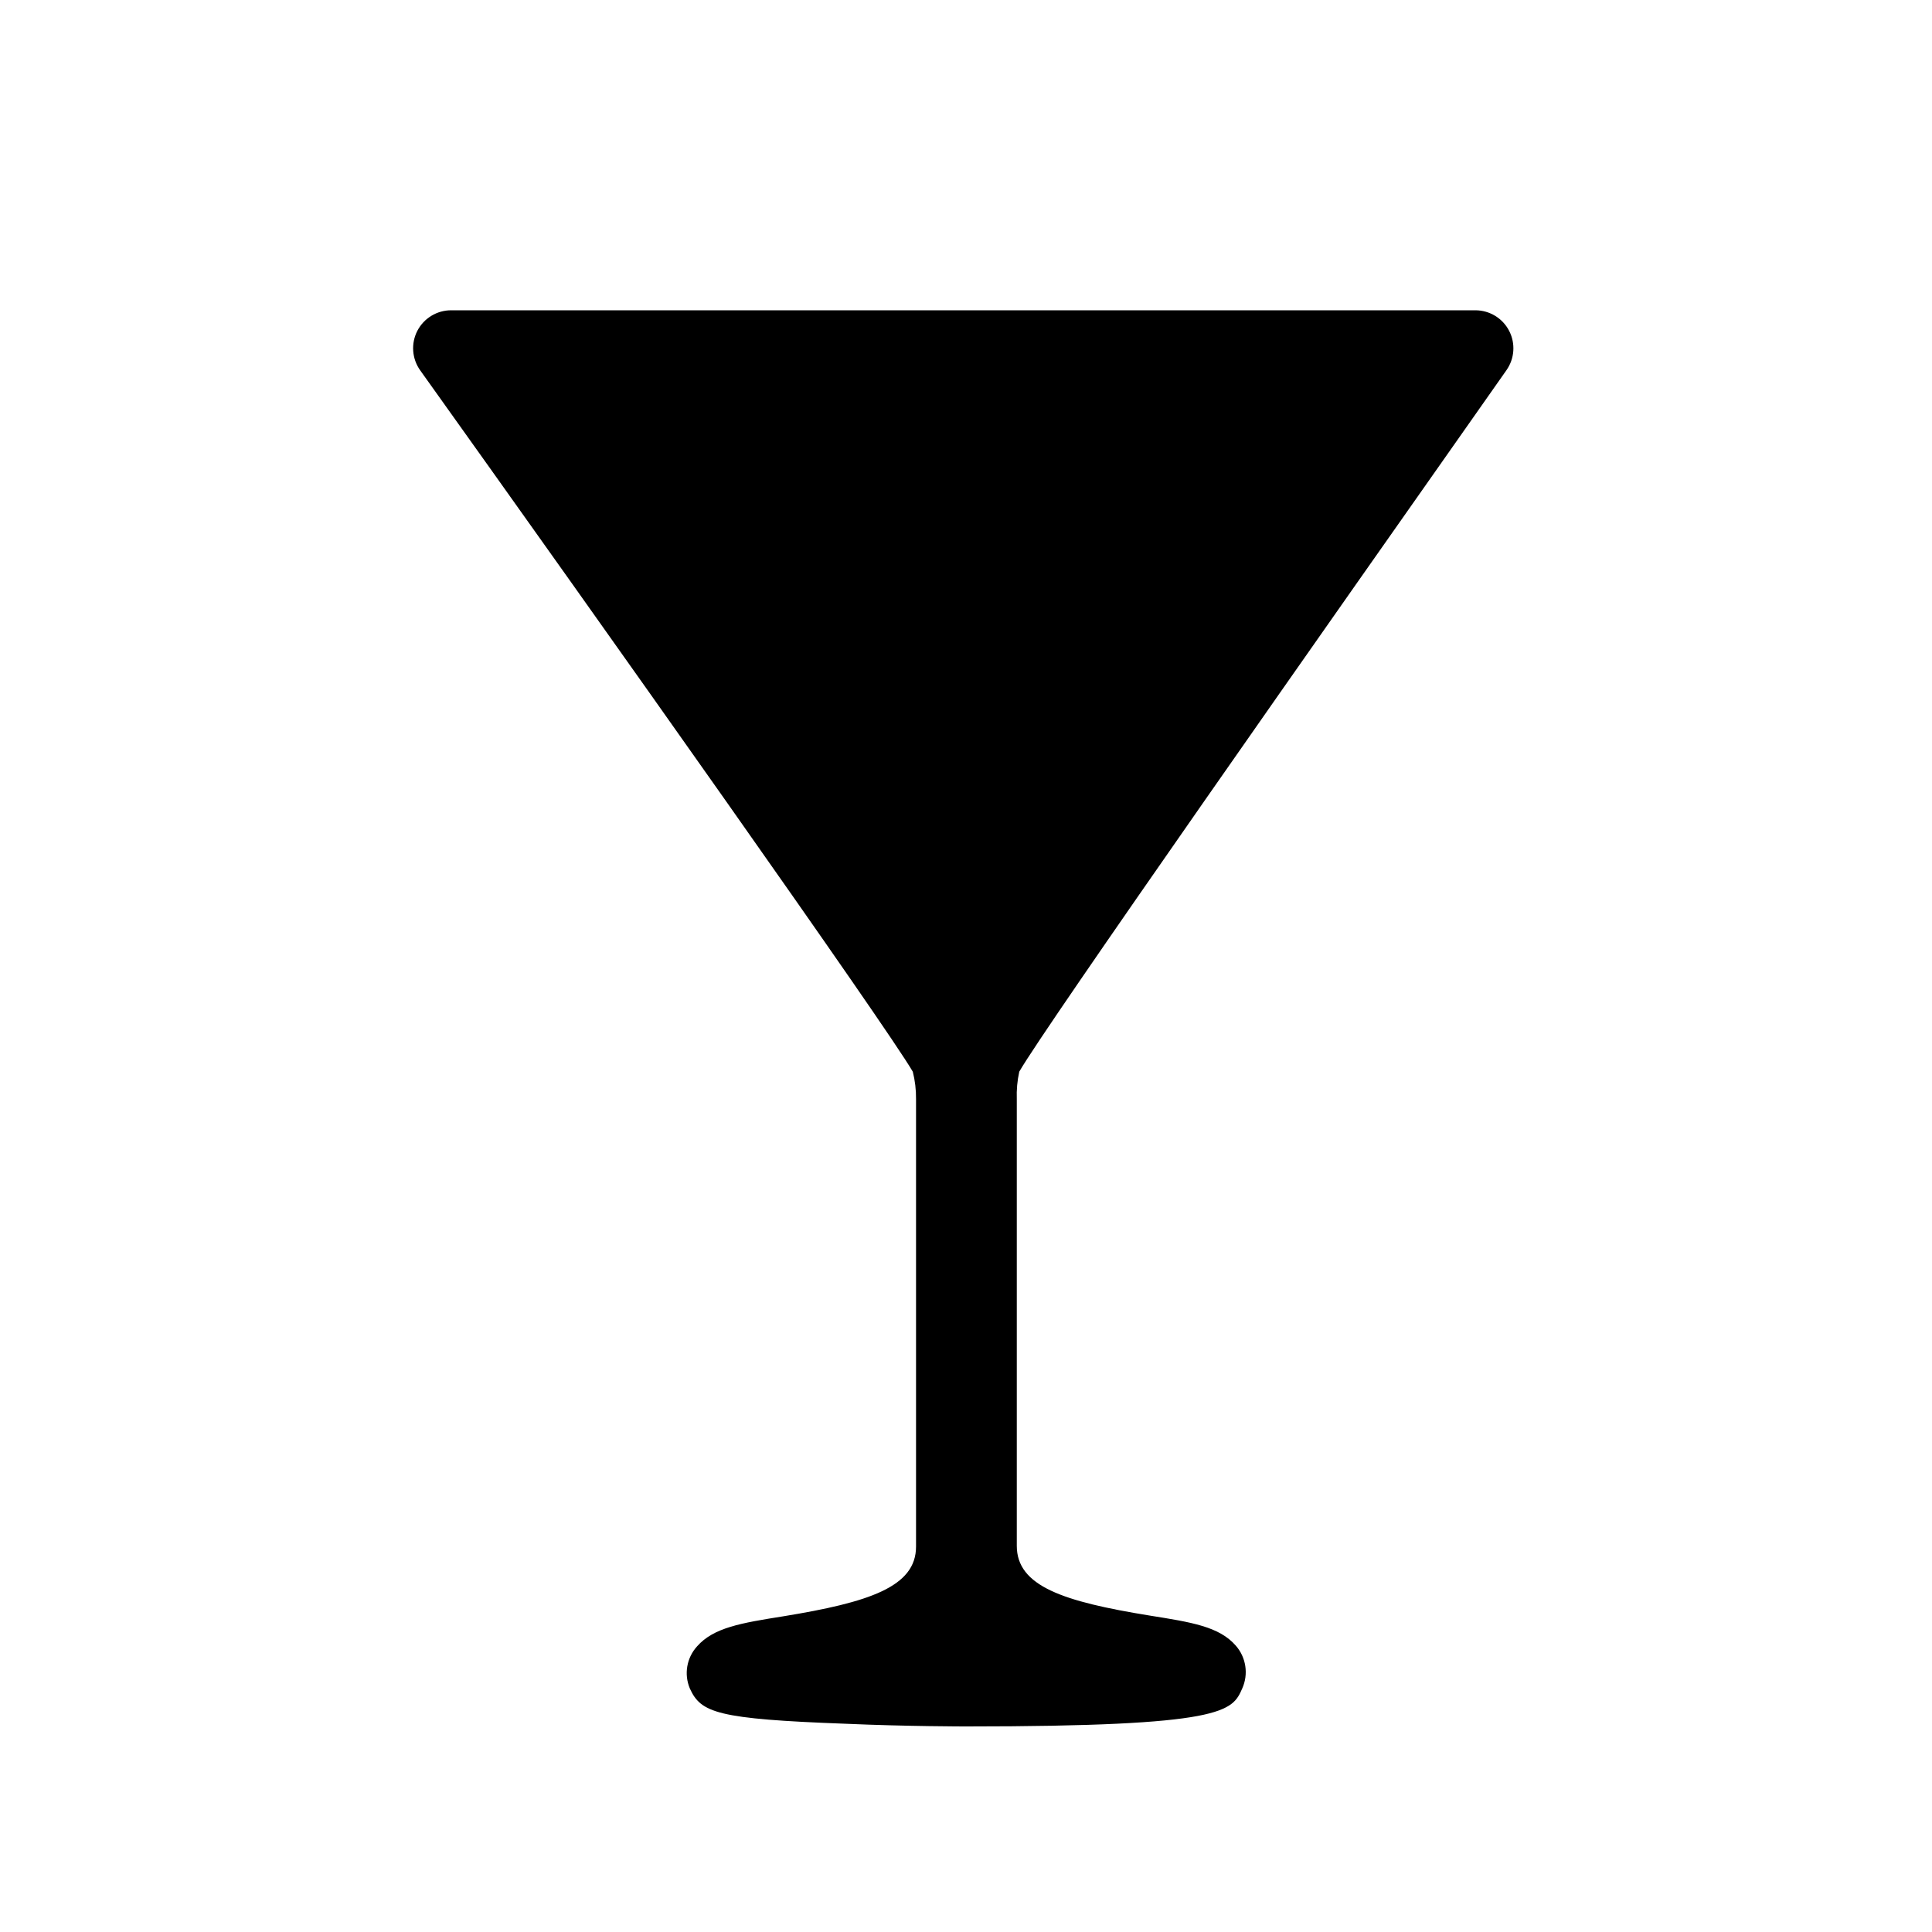
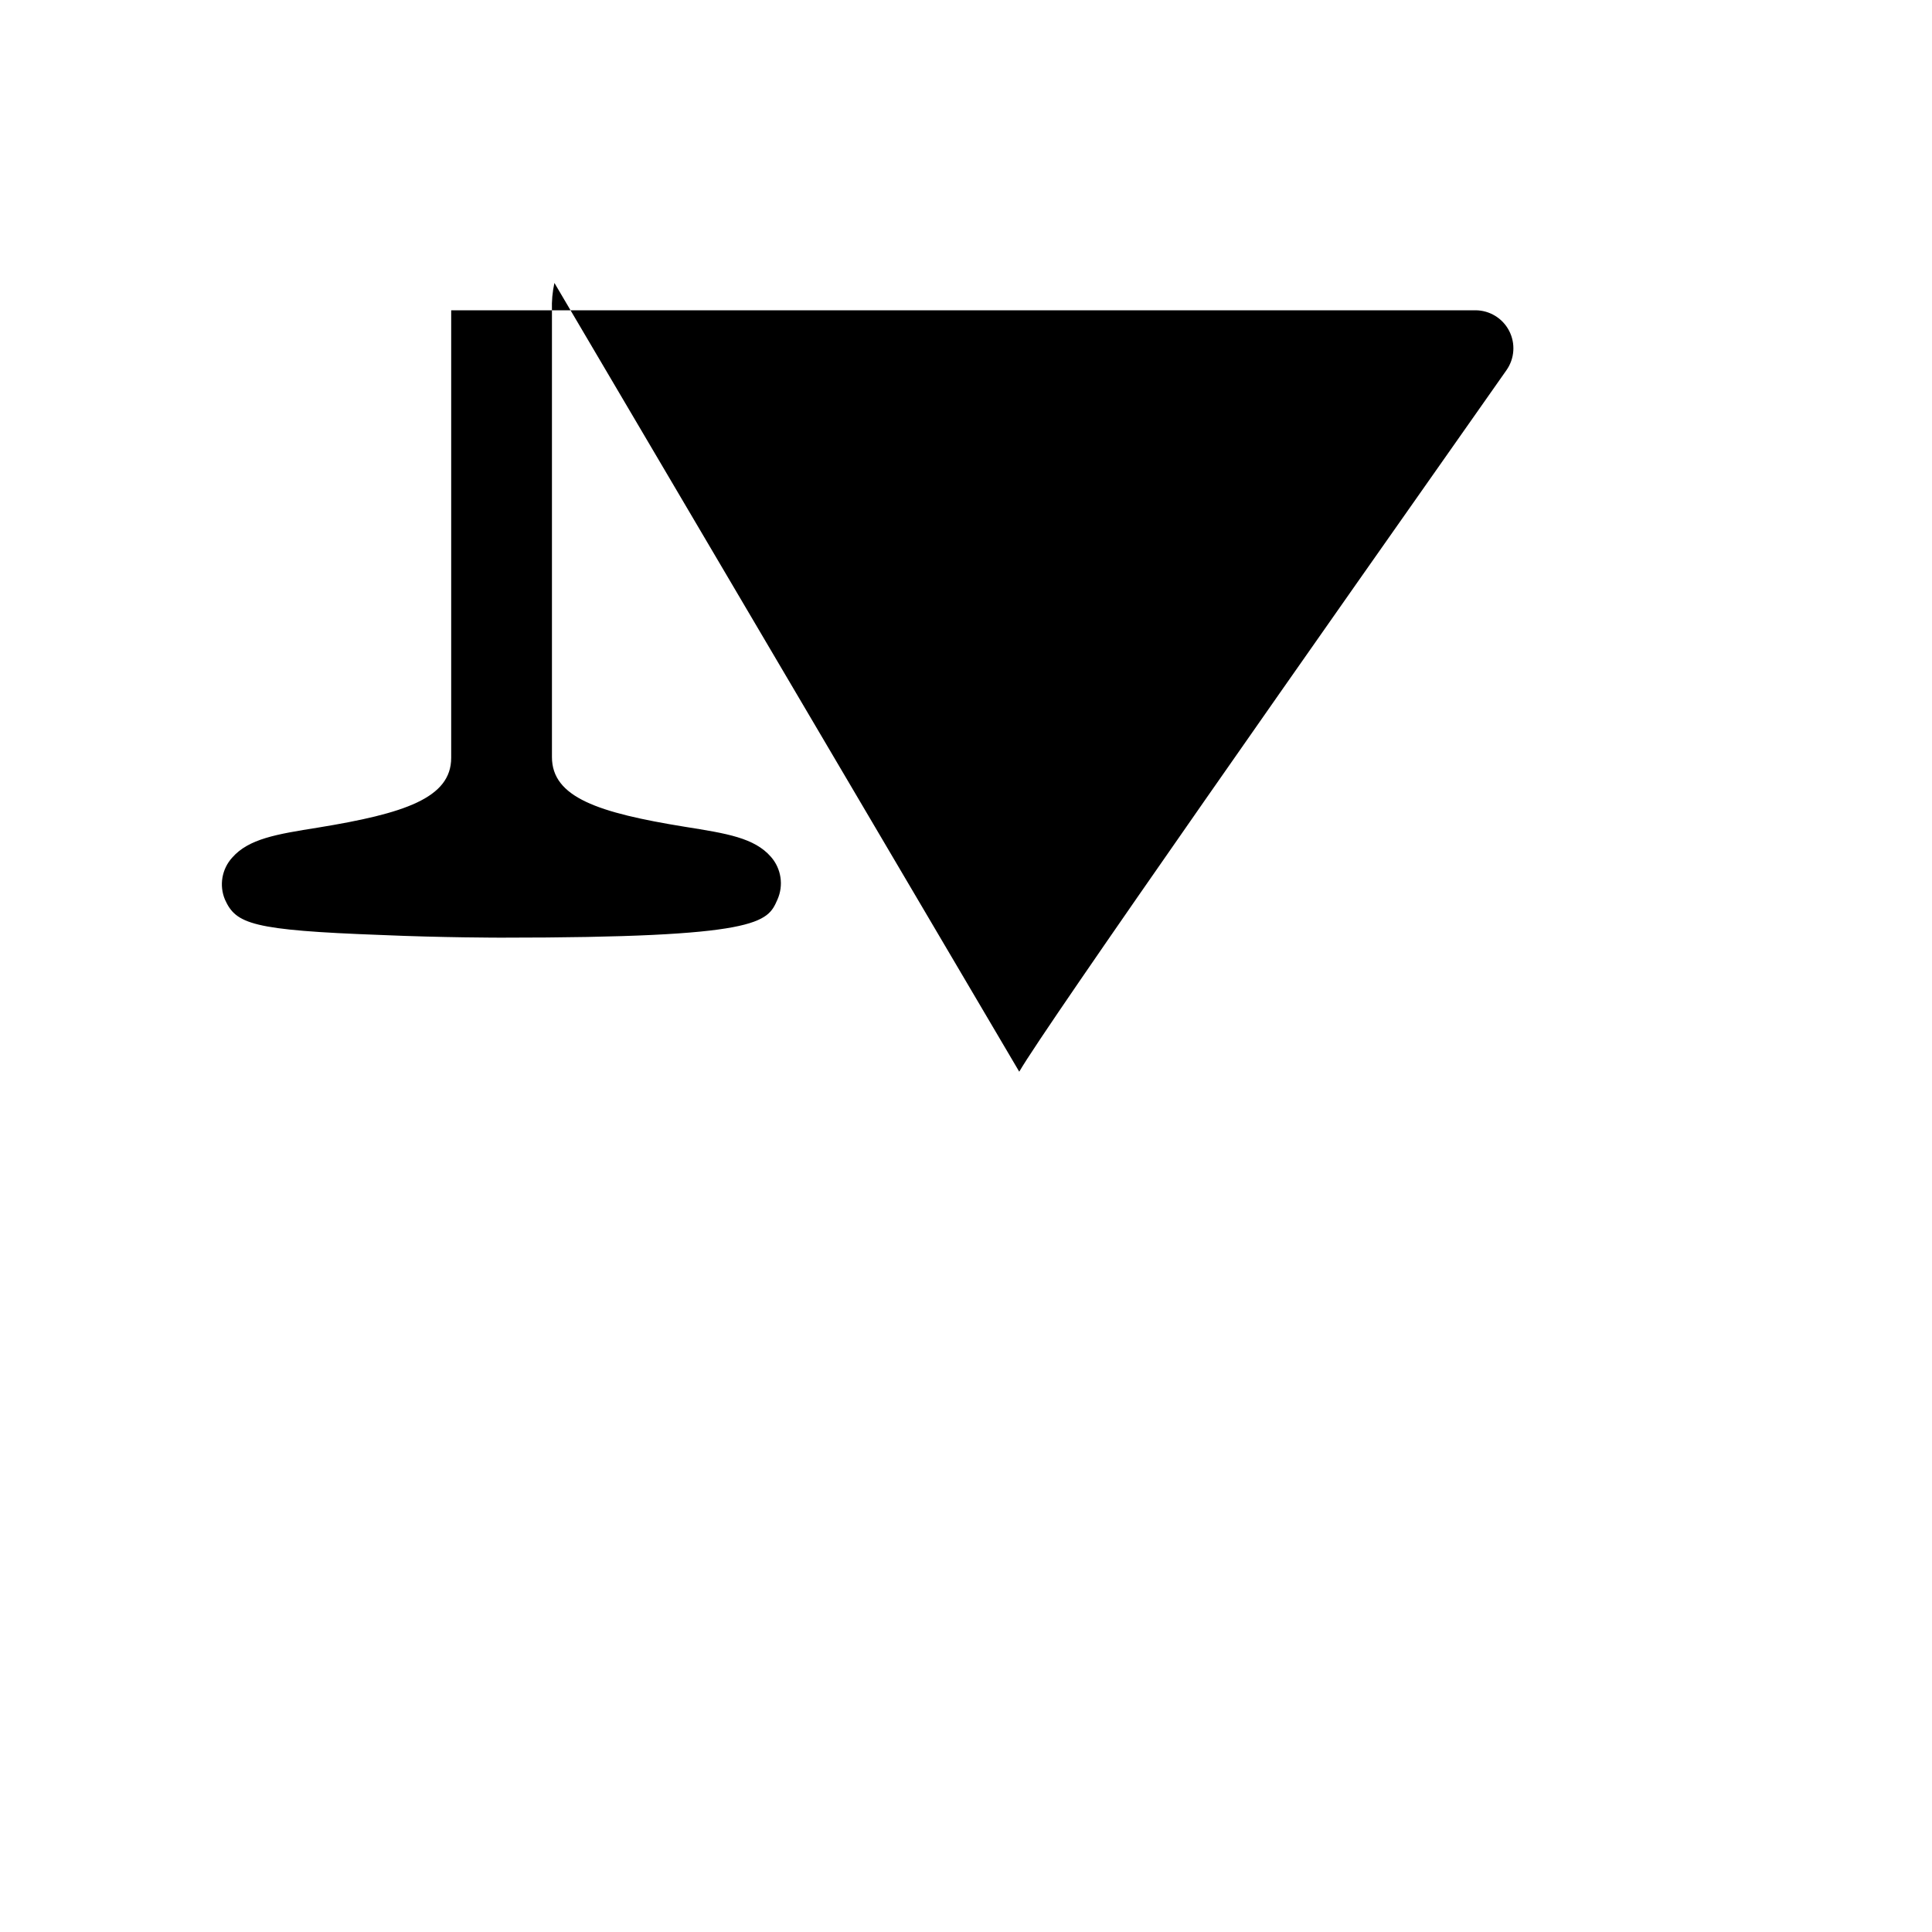
<svg xmlns="http://www.w3.org/2000/svg" fill="#000000" width="800px" height="800px" version="1.1" viewBox="144 144 512 512">
-   <path d="m414.11 428.01c6.852-11.941 80.609-116.93 129.12-185.91 2.16-3.074 2.434-7.09 0.707-10.426-1.727-3.336-5.164-5.434-8.918-5.445h-271.45c-3.773-0.008-7.231 2.094-8.969 5.441-1.73 3.359-1.441 7.402 0.758 10.48 49.223 68.918 123.58 173.86 130.54 185.86 0.598 2.371 0.883 4.809 0.859 7.254v118.6c0 10.68-12.445 14.762-35.266 18.488-11.082 1.762-18.391 2.973-22.773 7.961-2.746 3.023-3.492 7.363-1.914 11.133 2.922 6.449 7.106 8.113 41.414 9.371 16.02 0.707 31.789 0.707 31.789 0.707 68.719 0 70.535-4.031 73.203-10.078 1.688-3.789 1.02-8.215-1.715-11.336-4.383-5.039-11.688-6.195-22.773-7.961-23.023-3.727-35.266-7.809-35.266-18.488v-118.39c-0.09-2.438 0.129-4.875 0.656-7.254z" />
+   <path d="m414.11 428.01c6.852-11.941 80.609-116.93 129.12-185.91 2.16-3.074 2.434-7.09 0.707-10.426-1.727-3.336-5.164-5.434-8.918-5.445h-271.45v118.6c0 10.68-12.445 14.762-35.266 18.488-11.082 1.762-18.391 2.973-22.773 7.961-2.746 3.023-3.492 7.363-1.914 11.133 2.922 6.449 7.106 8.113 41.414 9.371 16.02 0.707 31.789 0.707 31.789 0.707 68.719 0 70.535-4.031 73.203-10.078 1.688-3.789 1.02-8.215-1.715-11.336-4.383-5.039-11.688-6.195-22.773-7.961-23.023-3.727-35.266-7.809-35.266-18.488v-118.39c-0.09-2.438 0.129-4.875 0.656-7.254z" />
</svg>